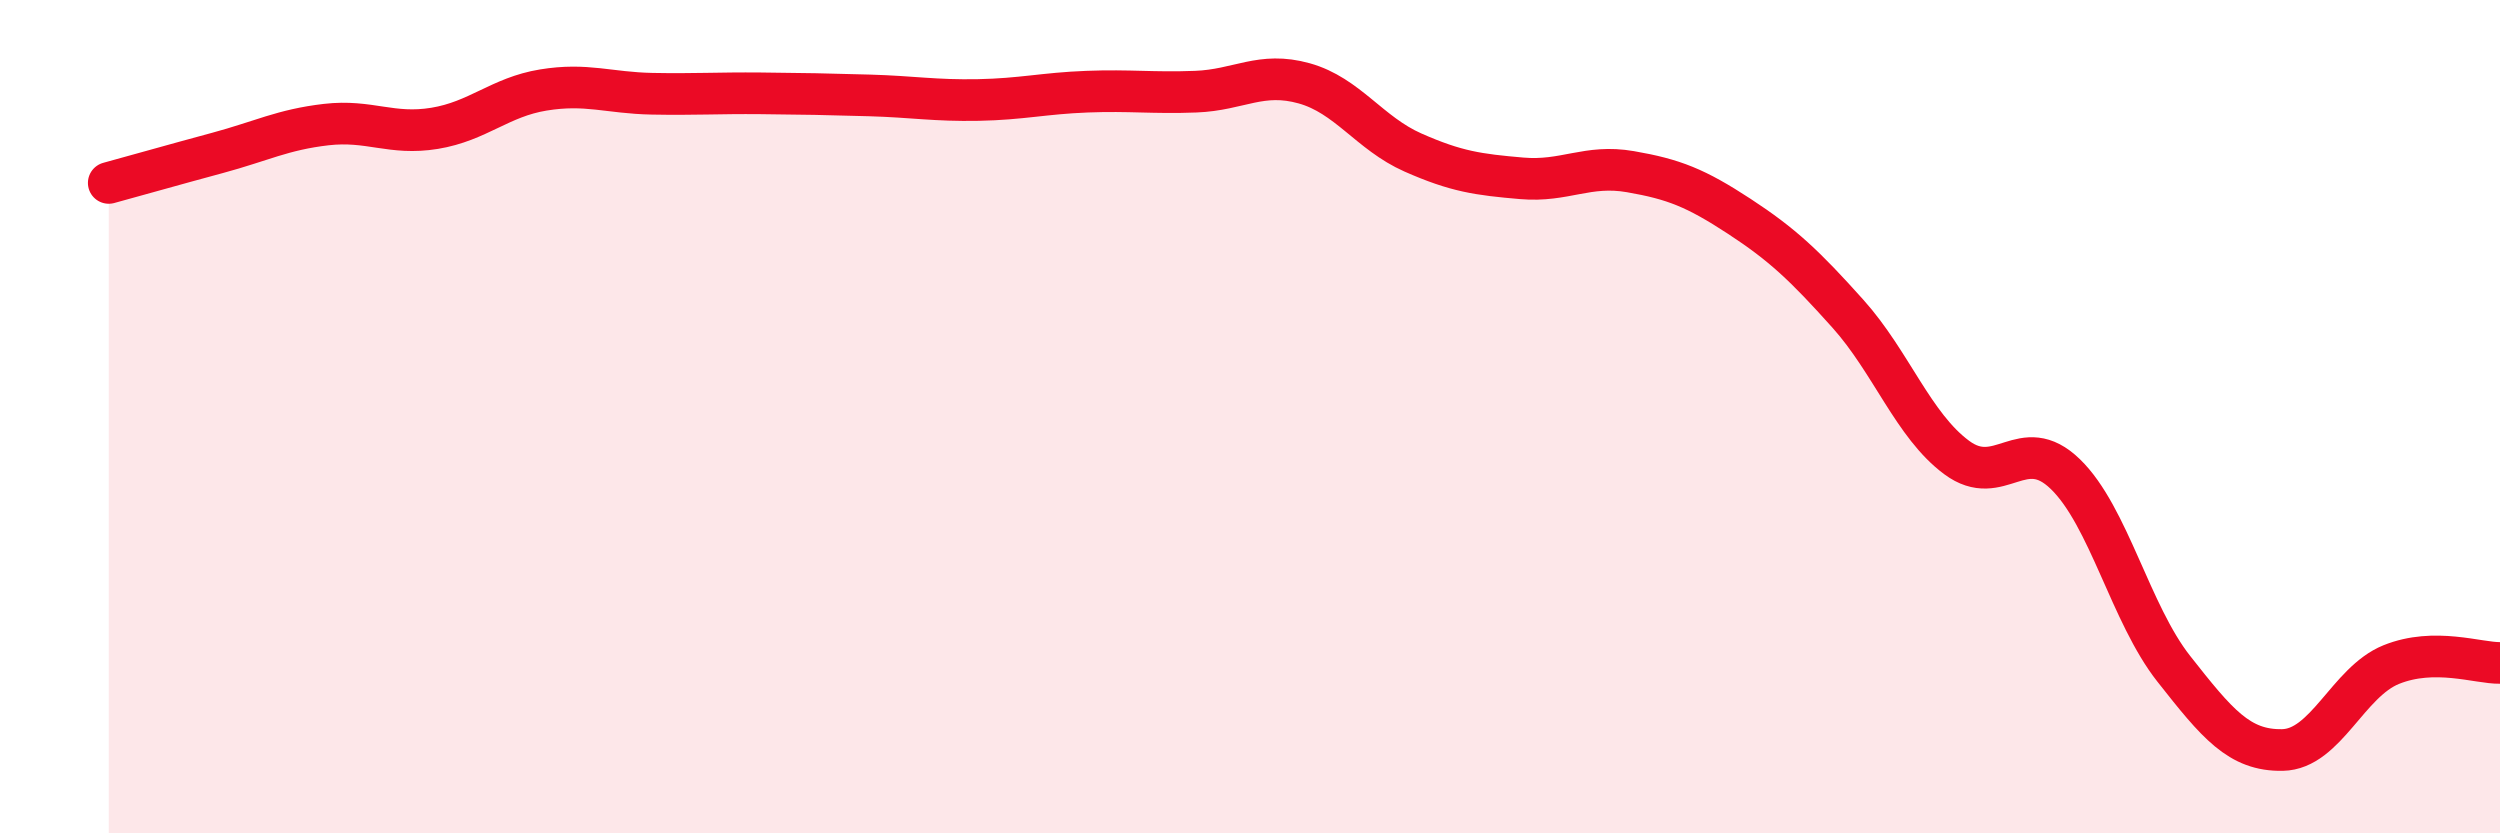
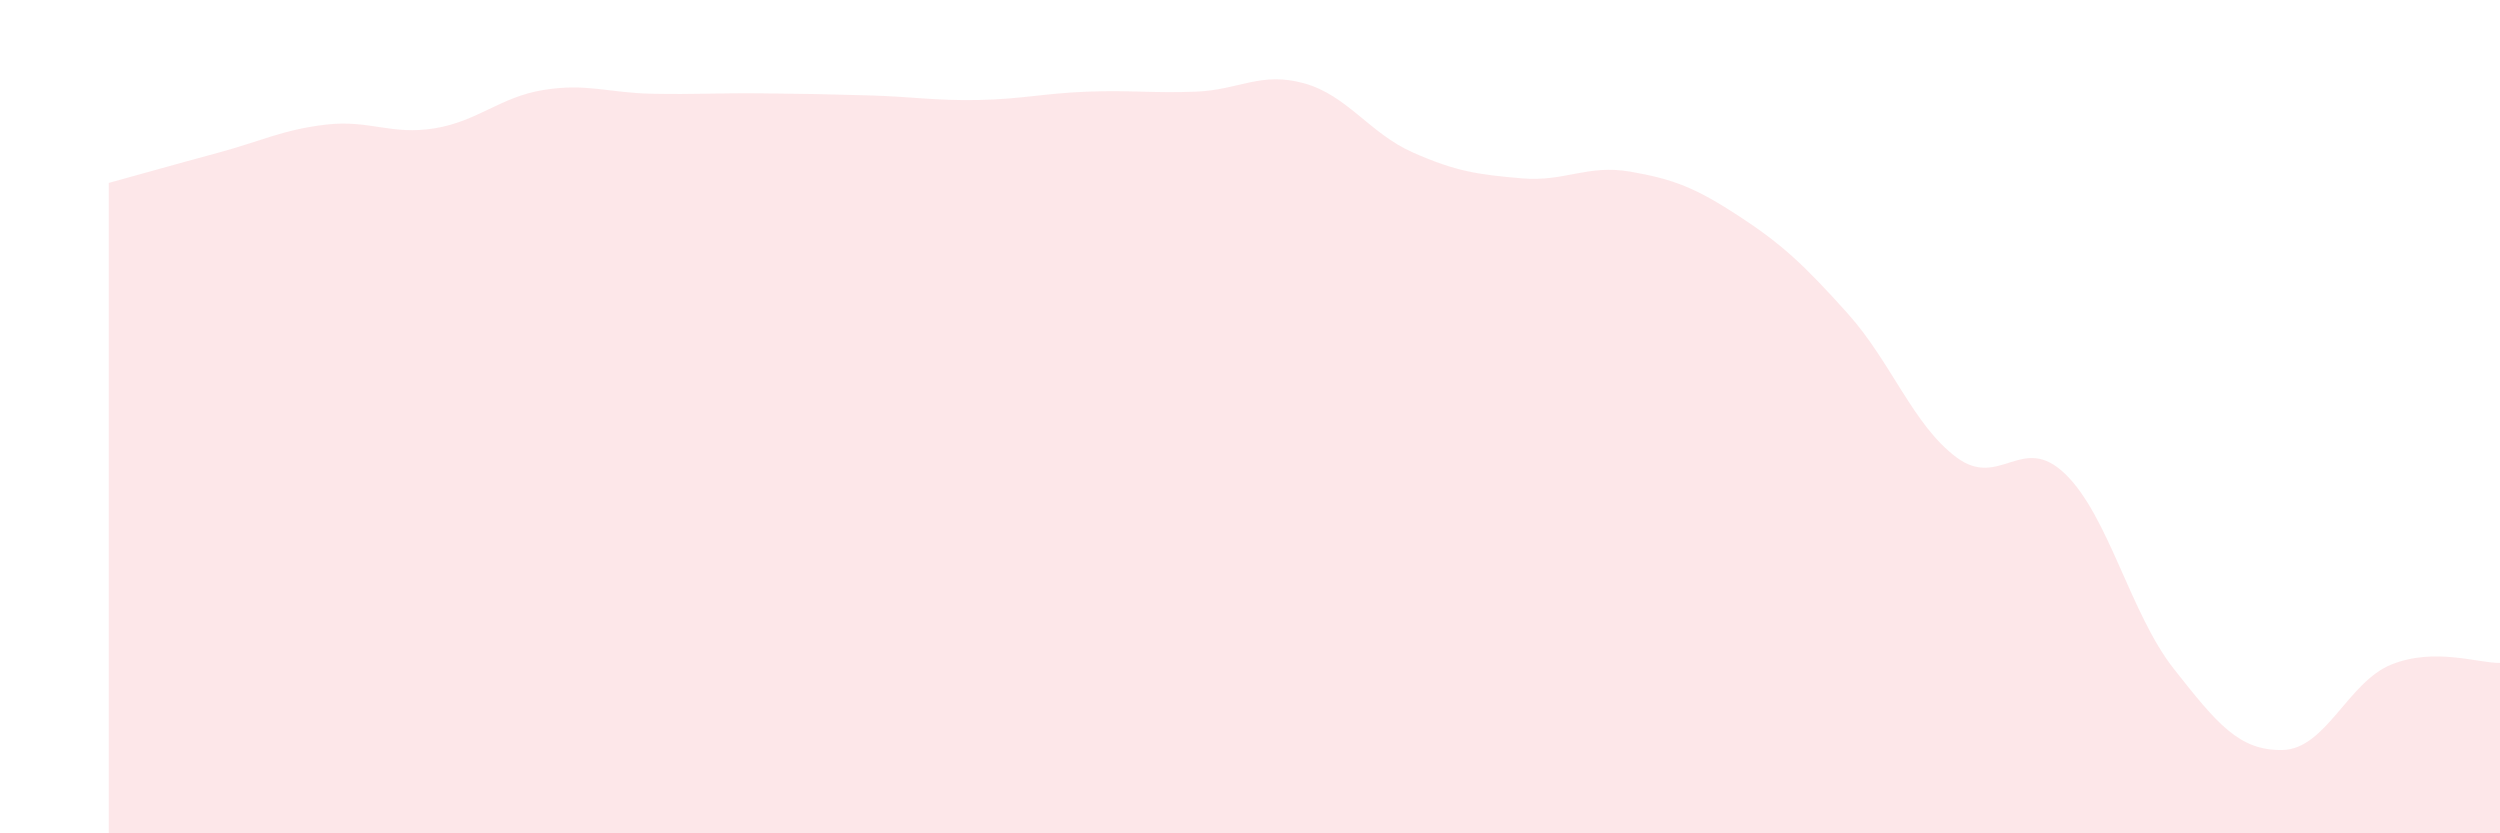
<svg xmlns="http://www.w3.org/2000/svg" width="60" height="20" viewBox="0 0 60 20">
  <path d="M 2.61,4.39 C 3.13,4.25 4.18,3.95 5.22,3.67 C 6.26,3.39 6.79,3.11 7.83,2.99 C 8.87,2.87 9.39,3.25 10.43,3.08 C 11.47,2.91 12,2.33 13.04,2.16 C 14.08,1.99 14.61,2.23 15.65,2.25 C 16.69,2.27 17.22,2.23 18.26,2.24 C 19.3,2.25 19.83,2.26 20.87,2.29 C 21.91,2.32 22.44,2.42 23.48,2.4 C 24.52,2.38 25.05,2.24 26.09,2.2 C 27.13,2.16 27.66,2.24 28.7,2.2 C 29.74,2.16 30.26,1.71 31.3,2 C 32.34,2.29 32.87,3.2 33.91,3.66 C 34.95,4.12 35.48,4.19 36.52,4.28 C 37.56,4.37 38.09,3.94 39.13,4.12 C 40.17,4.3 40.7,4.51 41.74,5.19 C 42.78,5.87 43.31,6.37 44.35,7.53 C 45.39,8.69 45.92,10.21 46.96,10.98 C 48,11.75 48.53,10.37 49.57,11.38 C 50.61,12.39 51.13,14.73 52.17,16.05 C 53.21,17.37 53.74,18.02 54.78,18 C 55.82,17.98 56.35,16.37 57.39,15.95 C 58.43,15.53 59.48,15.92 60,15.91L60 20L2.61 20Z" fill="#EB0A25" opacity="0.1" stroke-linecap="round" stroke-linejoin="round" />
-   <path d="M 2.61,4.39 C 3.13,4.25 4.18,3.95 5.22,3.67 C 6.26,3.39 6.79,3.11 7.83,2.99 C 8.87,2.87 9.39,3.25 10.43,3.08 C 11.47,2.91 12,2.33 13.04,2.16 C 14.08,1.99 14.61,2.23 15.65,2.25 C 16.69,2.27 17.22,2.23 18.26,2.24 C 19.3,2.25 19.83,2.26 20.87,2.29 C 21.91,2.32 22.44,2.42 23.48,2.4 C 24.52,2.38 25.05,2.24 26.09,2.2 C 27.13,2.16 27.66,2.24 28.7,2.2 C 29.74,2.16 30.26,1.71 31.3,2 C 32.34,2.29 32.87,3.2 33.91,3.66 C 34.95,4.12 35.48,4.19 36.52,4.28 C 37.56,4.37 38.09,3.94 39.13,4.12 C 40.17,4.3 40.7,4.51 41.74,5.19 C 42.78,5.87 43.31,6.37 44.35,7.53 C 45.39,8.69 45.92,10.21 46.96,10.98 C 48,11.75 48.53,10.37 49.57,11.38 C 50.61,12.39 51.13,14.73 52.17,16.05 C 53.21,17.37 53.74,18.02 54.78,18 C 55.82,17.98 56.35,16.37 57.39,15.95 C 58.43,15.53 59.48,15.92 60,15.91" stroke="#EB0A25" stroke-width="1" fill="none" stroke-linecap="round" stroke-linejoin="round" />
</svg>